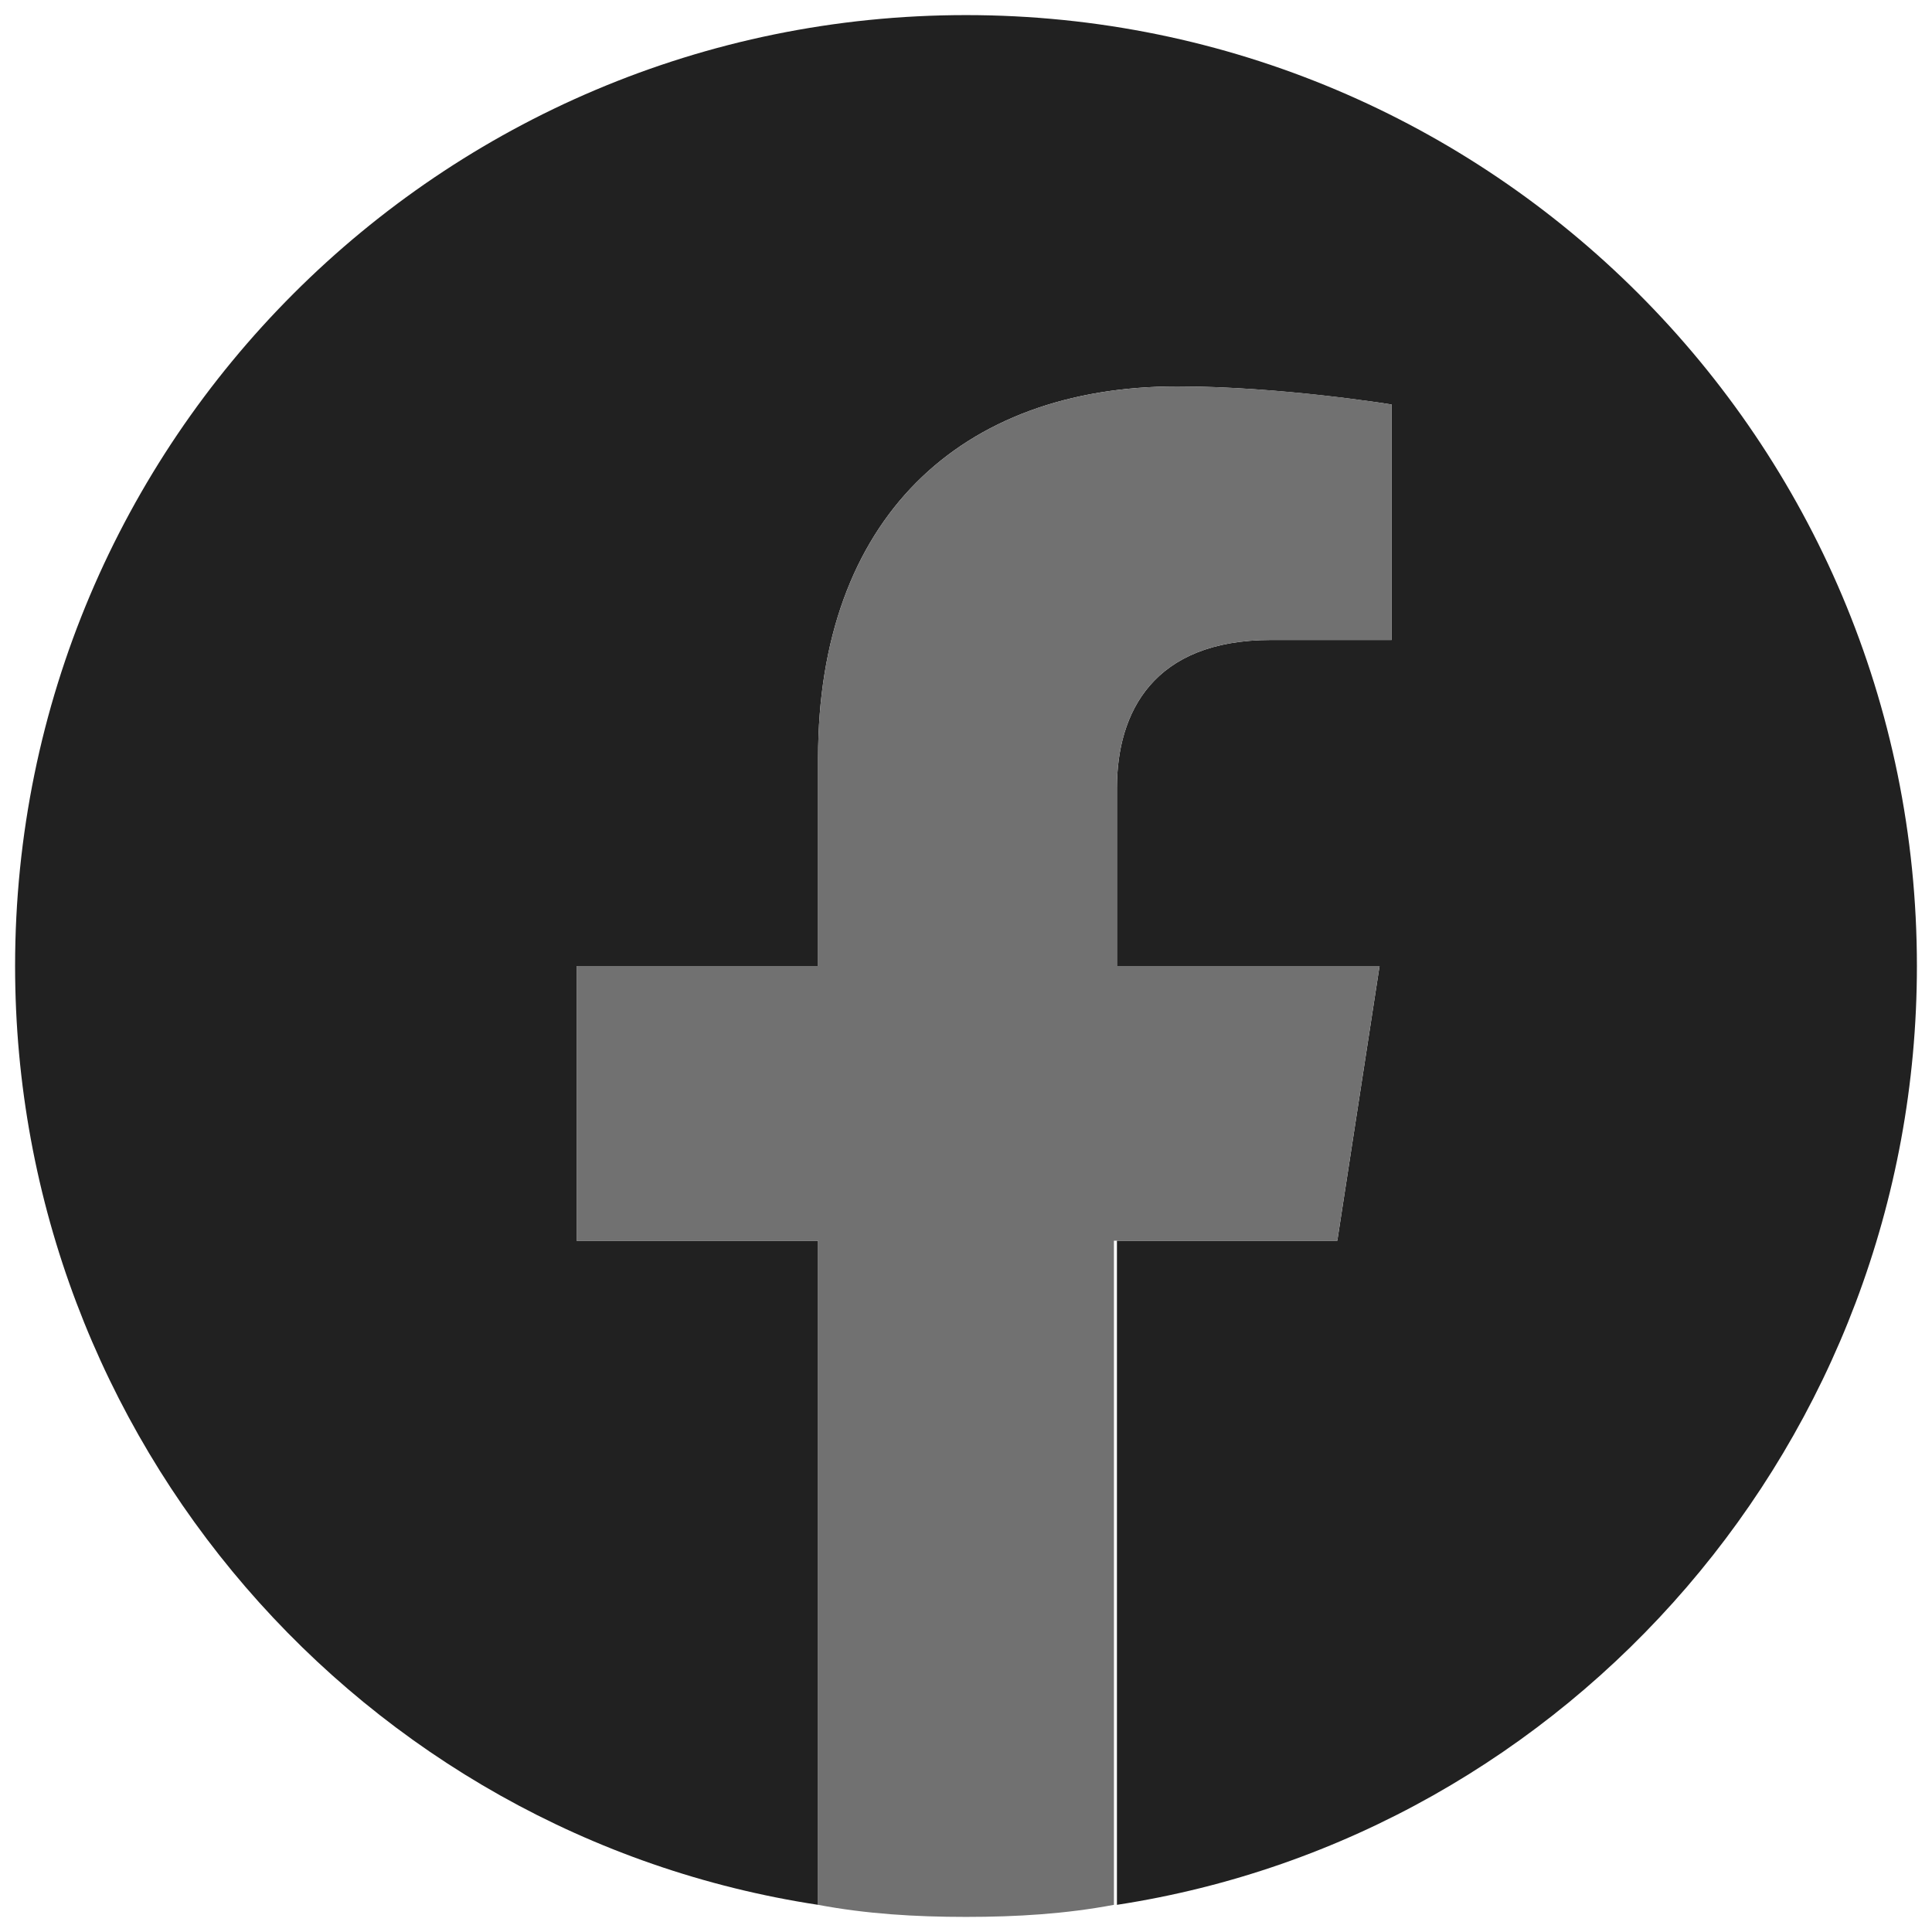
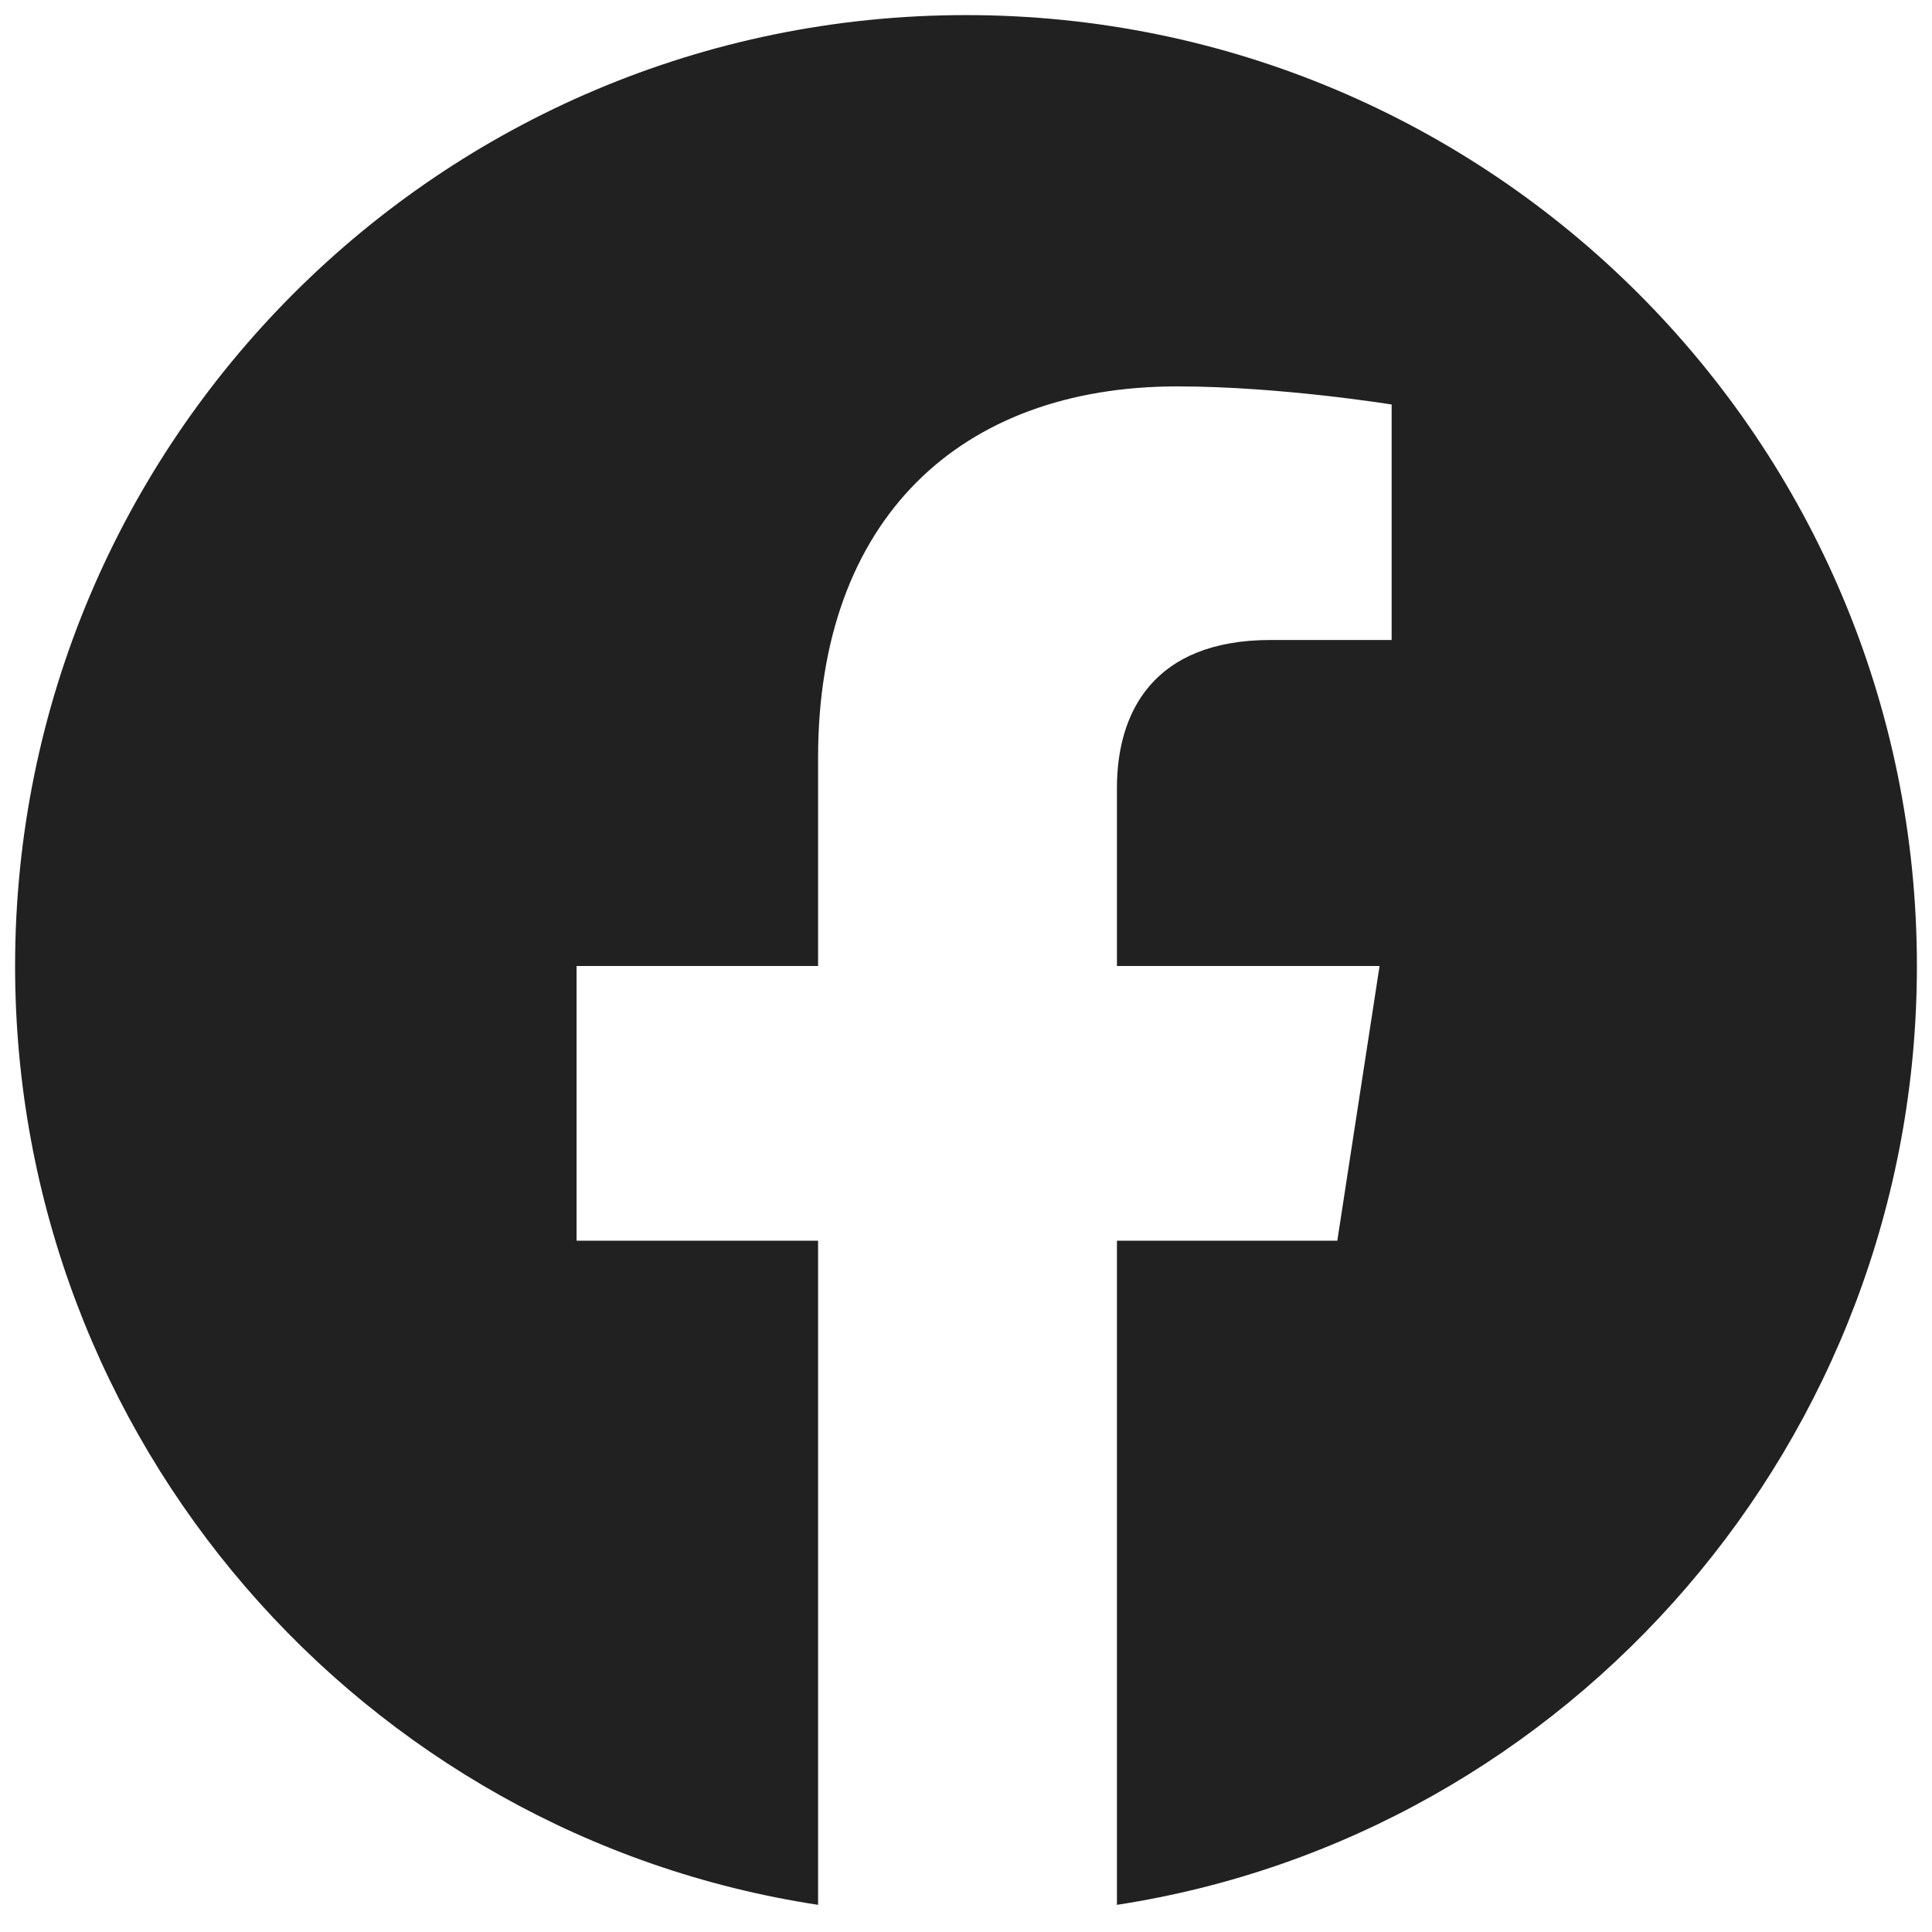
<svg xmlns="http://www.w3.org/2000/svg" version="1.1" id="Layer_1" x="0px" y="0px" viewBox="0 0 64 64" style="enable-background:new 0 0 64 64;" xml:space="preserve">
  <style type="text/css">
	.st0{fill:#212121;}
	.st1{fill:#717171;}
</style>
  <g>
    <path class="st0" d="M63.5,32C63.5,14.6,49.4,0.5,32,0.5S0.5,14.6,0.5,32c0,15.7,11.5,28.8,26.6,31.1v-22h-8V32h8v-6.9   c0-7.9,4.7-12.3,11.9-12.3c3.4,0,7.1,0.6,7.1,0.6v7.8h-4c-3.9,0-5.1,2.4-5.1,4.9V32h8.7l-1.4,9.1h-7.3v22   C52,60.8,63.5,47.7,63.5,32z" />
-     <path class="st1" d="M44.3,41.1l1.4-9.1h-8.7v-5.9c0-2.5,1.2-4.9,5.1-4.9h4v-7.8c0,0-3.6-0.6-7.1-0.6c-7.2,0-11.9,4.4-11.9,12.3V32   h-8v9.1h8v22c1.6,0.3,3.2,0.4,4.9,0.4s3.3-0.1,4.9-0.4v-22H44.3z" />
  </g>
</svg>